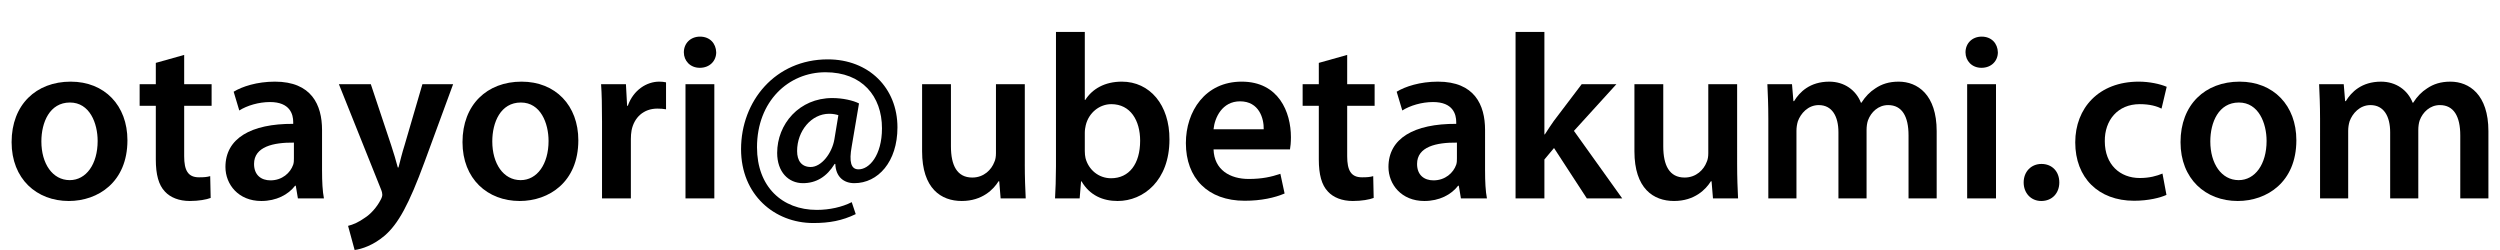
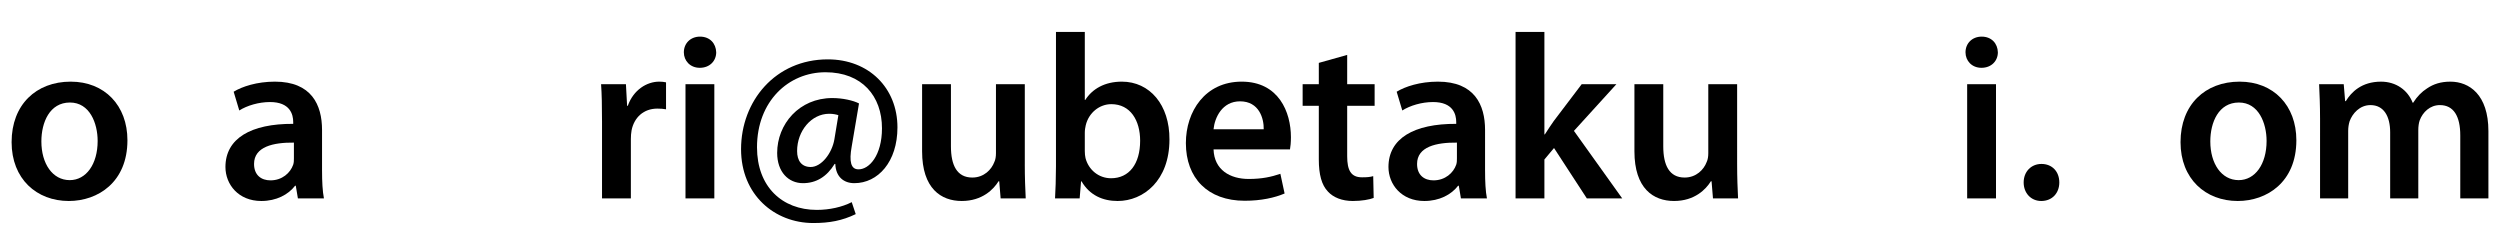
<svg xmlns="http://www.w3.org/2000/svg" version="1.1" id="レイヤー_1" x="0px" y="0px" width="300px" height="30px" viewBox="0 0 300 30" enable-background="new 0 0 300 30" xml:space="preserve">
  <g>
    <path d="M15.292,16.832c0,5.036-3.545,7.287-7.035,7.287c-3.854,0-6.865-2.645-6.865-7.062c0-4.502,2.954-7.259,7.09-7.259   C12.562,9.797,15.292,12.667,15.292,16.832z M4.965,16.973c0,2.645,1.323,4.643,3.405,4.643c1.97,0,3.348-1.914,3.348-4.699   c0-2.139-0.957-4.615-3.32-4.615C5.95,12.301,4.965,14.693,4.965,16.973z" />
-     <path d="M22.101,6.59v3.517h3.292v2.588h-3.292v6.05c0,1.688,0.45,2.532,1.773,2.532c0.619,0,0.957-0.028,1.351-0.141l0.056,2.616   c-0.506,0.197-1.435,0.366-2.504,0.366c-1.294,0-2.335-0.422-2.982-1.126c-0.76-0.787-1.097-2.054-1.097-3.854v-6.443h-1.941   v-2.588h1.941V7.546L22.101,6.59z" />
    <path d="M38.646,20.518c0,1.238,0.057,2.448,0.226,3.292h-3.124l-0.253-1.52H35.41c-0.816,1.069-2.251,1.829-4.052,1.829   c-2.758,0-4.305-1.998-4.305-4.08c0-3.433,3.067-5.205,8.132-5.177v-0.225c0-0.9-0.366-2.392-2.786-2.392   c-1.351,0-2.758,0.422-3.686,1.013l-0.675-2.251c1.013-0.619,2.786-1.21,4.952-1.21c4.389,0,5.655,2.786,5.655,5.796V20.518z    M35.27,17.113c-2.448-0.028-4.784,0.478-4.784,2.561c0,1.351,0.873,1.969,1.97,1.969c1.407,0,2.392-0.9,2.729-1.885   c0.084-0.253,0.084-0.507,0.084-0.76V17.113z" />
-     <path d="M44.499,10.107l2.448,7.343c0.282,0.845,0.591,1.886,0.788,2.646h0.084c0.197-0.76,0.45-1.801,0.731-2.673l2.138-7.316   h3.686l-3.433,9.341c-1.885,5.121-3.151,7.4-4.755,8.807c-1.378,1.182-2.785,1.633-3.629,1.745l-0.788-2.898   c0.591-0.141,1.294-0.45,1.998-0.957c0.675-0.422,1.435-1.237,1.913-2.166c0.141-0.253,0.197-0.45,0.197-0.619   c0-0.141-0.028-0.338-0.169-0.675l-5.037-12.578H44.499z" />
-     <path d="M69.4,16.832c0,5.036-3.545,7.287-7.035,7.287c-3.854,0-6.865-2.645-6.865-7.062c0-4.502,2.955-7.259,7.09-7.259   C66.671,9.797,69.4,12.667,69.4,16.832z M59.074,16.973c0,2.645,1.323,4.643,3.405,4.643c1.97,0,3.348-1.914,3.348-4.699   c0-2.139-0.957-4.615-3.32-4.615C60.059,12.301,59.074,14.693,59.074,16.973z" />
    <path d="M72.242,14.524c0-1.857-0.028-3.208-0.112-4.417h2.982l0.141,2.588h0.084c0.675-1.913,2.279-2.898,3.771-2.898   c0.337,0,0.535,0.028,0.816,0.084v3.235c-0.31-0.056-0.619-0.084-1.041-0.084c-1.632,0-2.786,1.041-3.095,2.617   c-0.056,0.31-0.084,0.675-0.084,1.042v7.118h-3.461V14.524z" />
    <path d="M85.945,6.28c0,1.013-0.76,1.857-1.97,1.857c-1.153,0-1.913-0.844-1.913-1.857c0-1.069,0.788-1.885,1.941-1.885   C85.185,4.395,85.917,5.211,85.945,6.28z M82.259,23.81V10.107h3.461V23.81H82.259z" />
    <path d="M102.687,25.694c-1.632,0.788-3.151,1.069-5.093,1.069c-4.643,0-8.667-3.376-8.667-8.863   c0-5.768,4.108-10.776,10.411-10.776c4.924,0,8.356,3.433,8.356,8.16c0,4.136-2.335,6.696-5.177,6.696   c-1.238,0-2.223-0.731-2.279-2.307h-0.084c-0.929,1.519-2.195,2.307-3.799,2.307c-1.744,0-3.095-1.351-3.095-3.63   c0-3.46,2.645-6.584,6.612-6.584c1.238,0,2.504,0.282,3.208,0.647l-0.873,5.149c-0.337,1.856-0.084,2.729,0.76,2.757   c1.323,0.057,2.87-1.66,2.87-4.924c0-3.854-2.392-6.725-6.781-6.725c-4.445,0-8.216,3.489-8.216,9.004   c0,4.727,3.011,7.513,7.175,7.513c1.52,0,3.039-0.338,4.192-0.929L102.687,25.694z M100.604,13.821   c-0.253-0.084-0.619-0.169-1.098-0.169c-2.138,0-3.854,2.054-3.854,4.474c0,1.153,0.535,1.913,1.632,1.913   c1.294,0,2.561-1.66,2.842-3.32L100.604,13.821z" />
    <path d="M122.974,19.701c0,1.632,0.056,2.983,0.112,4.108h-3.011l-0.168-2.054h-0.084c-0.591,0.956-1.941,2.363-4.417,2.363   s-4.755-1.491-4.755-5.965v-8.047h3.461v7.457c0,2.278,0.731,3.742,2.561,3.742c1.407,0,2.307-0.957,2.645-1.857   c0.141-0.281,0.197-0.675,0.197-1.069v-8.272h3.461V19.701z" />
    <path d="M126.716,3.832h3.461v8.16h0.056c0.844-1.323,2.335-2.195,4.39-2.195c3.348,0,5.74,2.786,5.712,6.95   c0,4.924-3.124,7.372-6.218,7.372c-1.773,0-3.349-0.676-4.333-2.363h-0.056l-0.169,2.054h-2.954   c0.056-0.929,0.112-2.448,0.112-3.854V3.832z M130.177,18.154c0,0.281,0.028,0.562,0.084,0.815c0.366,1.407,1.576,2.42,3.067,2.42   c2.167,0,3.489-1.716,3.489-4.502c0-2.42-1.154-4.389-3.461-4.389c-1.407,0-2.701,1.013-3.067,2.532   c-0.057,0.253-0.113,0.563-0.113,0.9V18.154z" />
    <path d="M145.625,17.929c0.084,2.477,1.998,3.546,4.22,3.546c1.604,0,2.729-0.254,3.799-0.619l0.507,2.363   c-1.182,0.507-2.814,0.872-4.784,0.872c-4.446,0-7.062-2.729-7.062-6.922c0-3.798,2.307-7.372,6.697-7.372   c4.445,0,5.909,3.658,5.909,6.668c0,0.647-0.057,1.153-0.113,1.463H145.625z M151.646,15.509c0.028-1.266-0.534-3.349-2.842-3.349   c-2.138,0-3.039,1.941-3.179,3.349H151.646z" />
    <path d="M161.662,6.59v3.517h3.293v2.588h-3.293v6.05c0,1.688,0.451,2.532,1.773,2.532c0.619,0,0.957-0.028,1.351-0.141   l0.056,2.616c-0.506,0.197-1.435,0.366-2.504,0.366c-1.294,0-2.335-0.422-2.982-1.126c-0.76-0.787-1.098-2.054-1.098-3.854v-6.443   h-1.941v-2.588h1.941V7.546L161.662,6.59z" />
    <path d="M178.208,20.518c0,1.238,0.056,2.448,0.225,3.292h-3.123l-0.253-1.52h-0.085c-0.815,1.069-2.251,1.829-4.052,1.829   c-2.757,0-4.305-1.998-4.305-4.08c0-3.433,3.067-5.205,8.132-5.177v-0.225c0-0.9-0.366-2.392-2.786-2.392   c-1.351,0-2.757,0.422-3.686,1.013l-0.676-2.251c1.014-0.619,2.786-1.21,4.952-1.21c4.39,0,5.656,2.786,5.656,5.796V20.518z    M174.831,17.113c-2.447-0.028-4.783,0.478-4.783,2.561c0,1.351,0.872,1.969,1.97,1.969c1.407,0,2.392-0.9,2.729-1.885   c0.084-0.253,0.084-0.507,0.084-0.76V17.113z" />
    <path d="M185.327,16.128h0.056c0.338-0.534,0.731-1.125,1.069-1.604l3.349-4.417h4.164l-5.093,5.599l5.796,8.104h-4.248   l-3.939-6.05l-1.153,1.379v4.671h-3.461V3.832h3.461V16.128z" />
    <path d="M208.456,19.701c0,1.632,0.056,2.983,0.112,4.108h-3.011l-0.169-2.054h-0.084c-0.591,0.956-1.941,2.363-4.418,2.363   c-2.476,0-4.755-1.491-4.755-5.965v-8.047h3.461v7.457c0,2.278,0.731,3.742,2.561,3.742c1.407,0,2.308-0.957,2.645-1.857   c0.141-0.281,0.197-0.675,0.197-1.069v-8.272h3.461V19.701z" />
-     <path d="M212.198,14.187c0-1.576-0.057-2.898-0.113-4.08h2.955l0.169,2.026h0.084c0.647-1.069,1.885-2.335,4.221-2.335   c1.801,0,3.207,1.013,3.799,2.532h0.056c0.479-0.76,1.041-1.322,1.66-1.716c0.788-0.535,1.66-0.816,2.813-0.816   c2.251,0,4.559,1.547,4.559,5.937v8.075h-3.377V16.24c0-2.279-0.787-3.629-2.447-3.629c-1.182,0-2.055,0.844-2.42,1.829   c-0.112,0.31-0.169,0.76-0.169,1.154v8.216h-3.376v-7.935c0-1.914-0.76-3.264-2.364-3.264c-1.294,0-2.166,1.013-2.504,1.941   c-0.112,0.366-0.169,0.76-0.169,1.154v8.104h-3.376V14.187z" />
    <path d="M239.744,6.28c0,1.013-0.76,1.857-1.97,1.857c-1.153,0-1.913-0.844-1.913-1.857c0-1.069,0.788-1.885,1.941-1.885   C238.984,4.395,239.716,5.211,239.744,6.28z M236.059,23.81V10.107h3.461V23.81H236.059z" />
    <path d="M242.839,21.896c0-1.295,0.9-2.223,2.139-2.223c1.267,0,2.139,0.9,2.139,2.223c0,1.266-0.844,2.223-2.167,2.223   C243.712,24.119,242.839,23.162,242.839,21.896z" />
-     <path d="M259.975,23.388c-0.731,0.338-2.166,0.703-3.883,0.703c-4.276,0-7.062-2.758-7.062-7.006c0-4.108,2.814-7.288,7.626-7.288   c1.266,0,2.561,0.281,3.348,0.619l-0.619,2.617c-0.562-0.282-1.378-0.535-2.616-0.535c-2.645,0-4.221,1.941-4.192,4.446   c0,2.813,1.829,4.417,4.192,4.417c1.182,0,2.054-0.253,2.729-0.534L259.975,23.388z" />
    <path d="M275.563,16.832c0,5.036-3.546,7.287-7.034,7.287c-3.855,0-6.866-2.645-6.866-7.062c0-4.502,2.955-7.259,7.091-7.259   C272.834,9.797,275.563,12.667,275.563,16.832z M265.237,16.973c0,2.645,1.322,4.643,3.404,4.643c1.97,0,3.349-1.914,3.349-4.699   c0-2.139-0.957-4.615-3.32-4.615C266.222,12.301,265.237,14.693,265.237,16.973z" />
    <path d="M278.406,14.187c0-1.576-0.057-2.898-0.113-4.08h2.955l0.169,2.026h0.084c0.647-1.069,1.885-2.335,4.221-2.335   c1.801,0,3.208,1.013,3.799,2.532h0.056c0.479-0.76,1.041-1.322,1.66-1.716c0.788-0.535,1.66-0.816,2.813-0.816   c2.251,0,4.559,1.547,4.559,5.937v8.075h-3.376V16.24c0-2.279-0.788-3.629-2.448-3.629c-1.182,0-2.054,0.844-2.42,1.829   c-0.112,0.31-0.169,0.76-0.169,1.154v8.216h-3.376v-7.935c0-1.914-0.76-3.264-2.364-3.264c-1.294,0-2.166,1.013-2.504,1.941   c-0.112,0.366-0.169,0.76-0.169,1.154v8.104h-3.376V14.187z" />
  </g>
</svg>